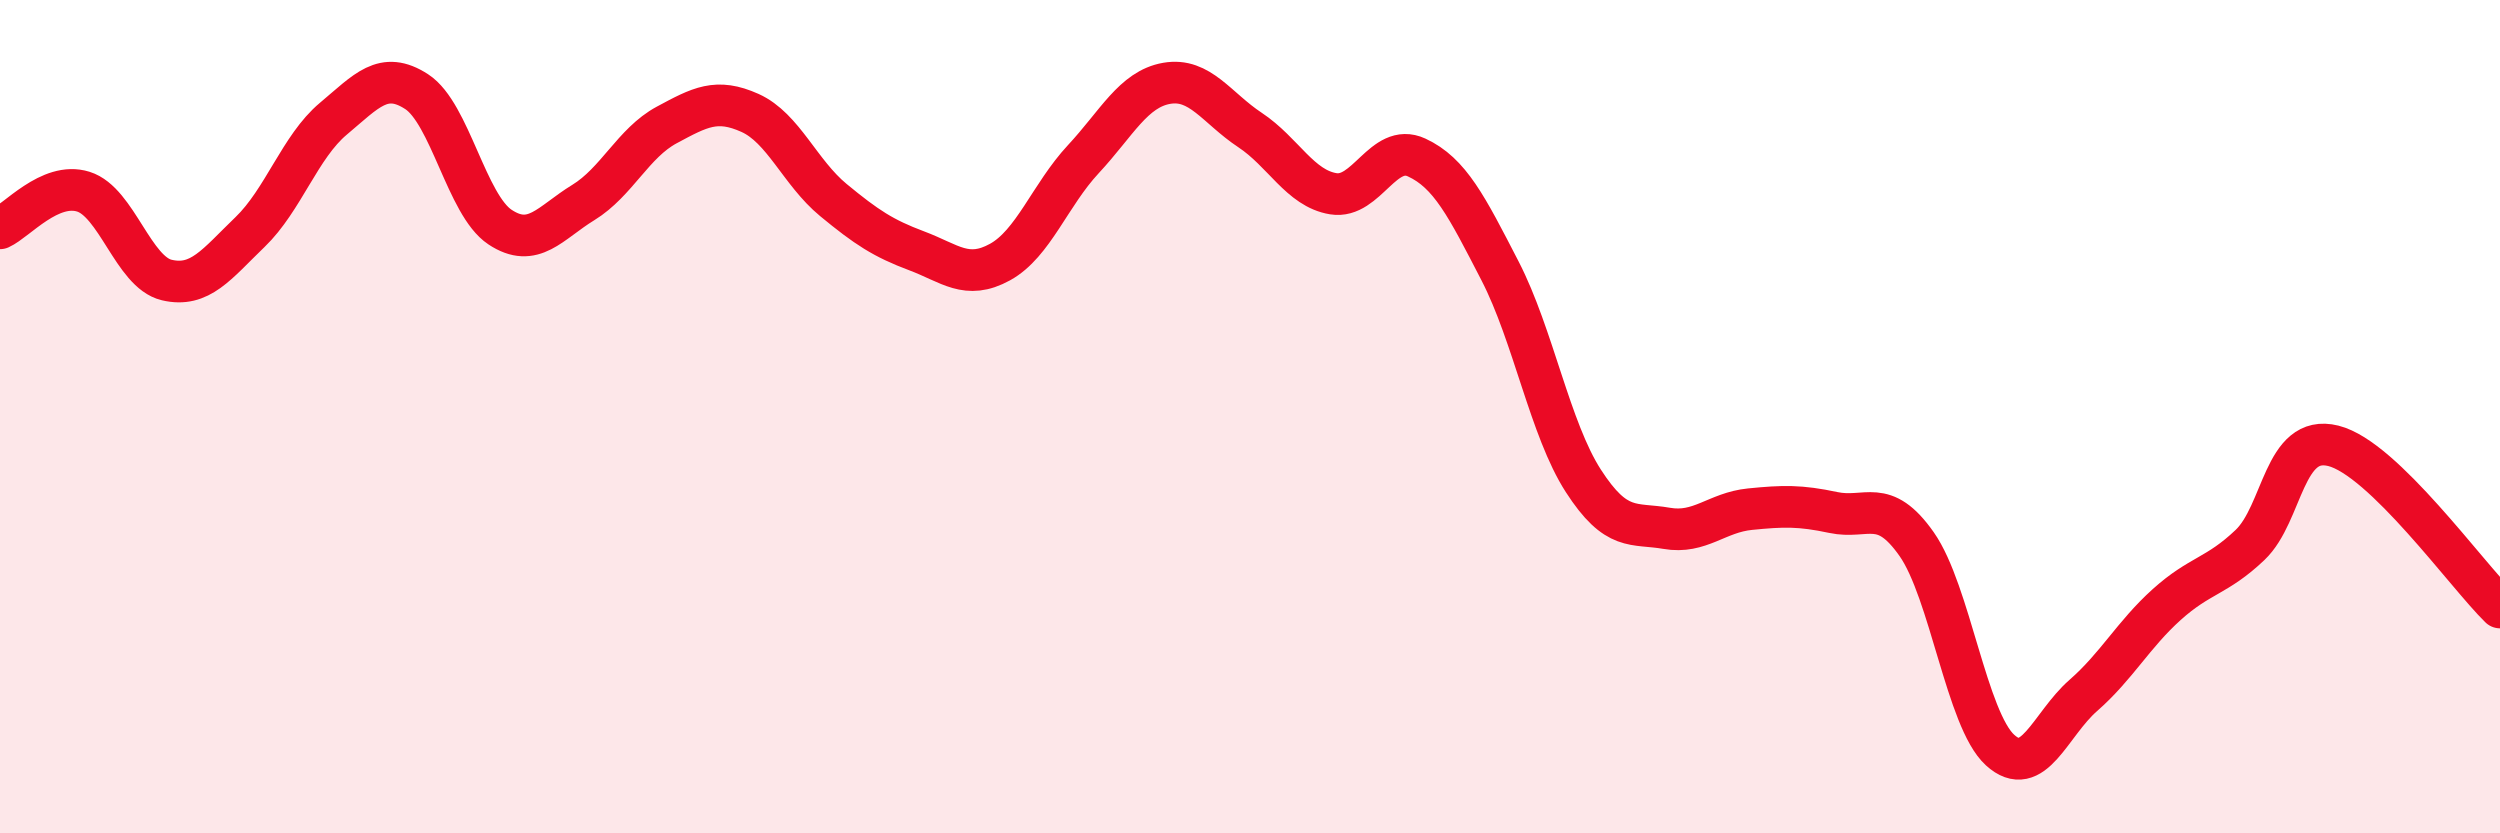
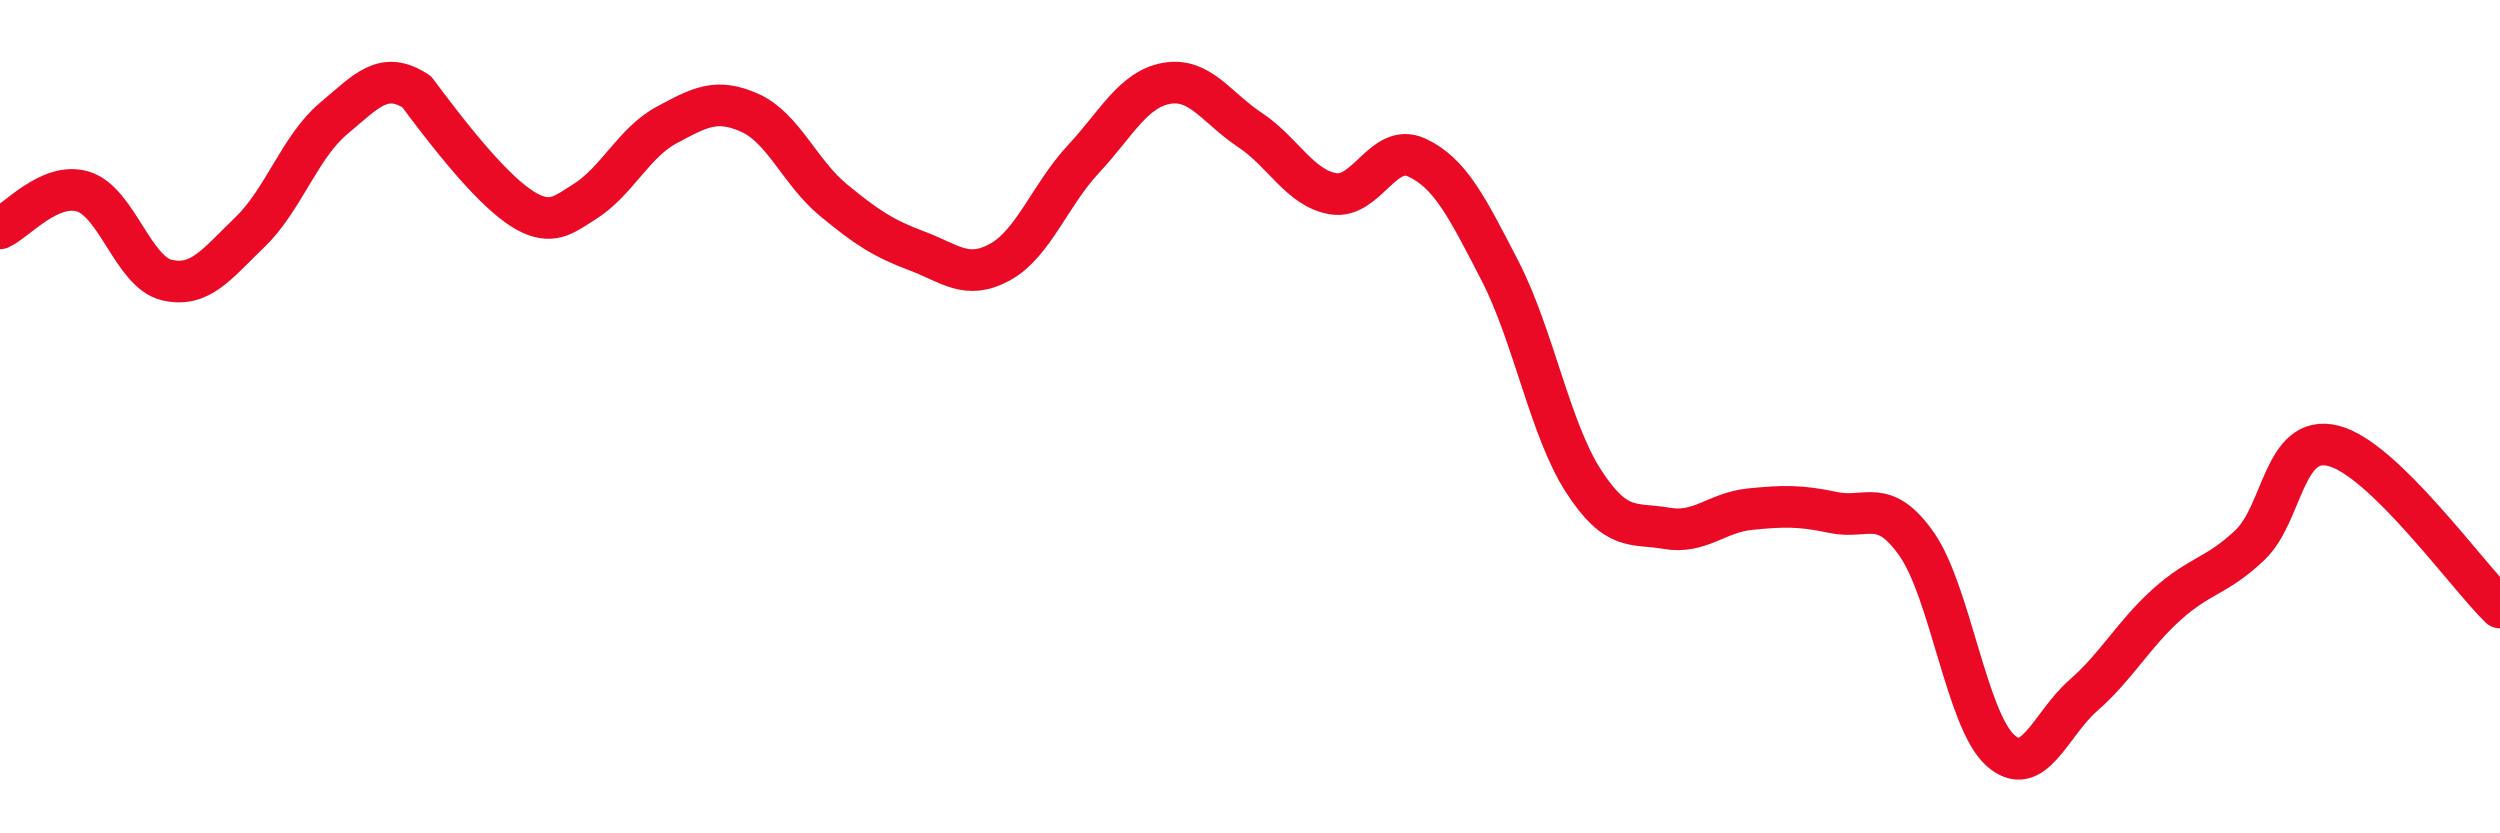
<svg xmlns="http://www.w3.org/2000/svg" width="60" height="20" viewBox="0 0 60 20">
-   <path d="M 0,5.48 C 0.4,5.3 1.2,4.35 2,4.6 C 2.8,4.85 3.2,6.53 4,6.72 C 4.8,6.91 5.2,6.34 6,5.57 C 6.8,4.8 7.2,3.52 8,2.85 C 8.8,2.18 9.2,1.68 10,2.2 C 10.8,2.72 11.2,4.92 12,5.45 C 12.8,5.98 13.2,5.35 14,4.86 C 14.8,4.37 15.2,3.43 16,3 C 16.8,2.57 17.2,2.35 18,2.71 C 18.8,3.07 19.2,4.14 20,4.8 C 20.8,5.46 21.2,5.72 22,6.02 C 22.8,6.32 23.2,6.73 24,6.29 C 24.8,5.85 25.2,4.68 26,3.82 C 26.8,2.96 27.2,2.14 28,2 C 28.8,1.86 29.2,2.59 30,3.12 C 30.8,3.65 31.2,4.52 32,4.65 C 32.8,4.78 33.2,3.41 34,3.78 C 34.8,4.15 35.2,4.95 36,6.5 C 36.8,8.05 37.2,10.3 38,11.54 C 38.8,12.78 39.2,12.54 40,12.68 C 40.8,12.82 41.2,12.3 42,12.22 C 42.8,12.14 43.2,12.13 44,12.3 C 44.8,12.47 45.2,11.92 46,13.06 C 46.8,14.2 47.2,17.27 48,18 C 48.8,18.73 49.2,17.39 50,16.69 C 50.8,15.99 51.2,15.23 52,14.51 C 52.8,13.79 53.2,13.84 54,13.08 C 54.8,12.32 54.8,10.4 56,10.7 C 57.2,11 59.2,13.8 60,14.58L60 20L0 20Z" fill="#EB0A25" opacity="0.1" stroke-linecap="round" stroke-linejoin="round" />
-   <path d="M 0,5.48 C 0.4,5.3 1.2,4.35 2,4.6 C 2.8,4.85 3.2,6.53 4,6.72 C 4.8,6.91 5.2,6.34 6,5.57 C 6.8,4.8 7.2,3.52 8,2.85 C 8.8,2.18 9.2,1.68 10,2.2 C 10.8,2.72 11.2,4.92 12,5.45 C 12.8,5.98 13.2,5.35 14,4.86 C 14.8,4.37 15.2,3.43 16,3 C 16.8,2.57 17.2,2.35 18,2.71 C 18.8,3.07 19.2,4.14 20,4.8 C 20.8,5.46 21.2,5.72 22,6.02 C 22.8,6.32 23.2,6.73 24,6.29 C 24.8,5.85 25.2,4.68 26,3.82 C 26.8,2.96 27.2,2.14 28,2 C 28.8,1.86 29.2,2.59 30,3.12 C 30.8,3.65 31.2,4.52 32,4.65 C 32.8,4.78 33.2,3.41 34,3.78 C 34.8,4.15 35.2,4.95 36,6.5 C 36.8,8.05 37.2,10.3 38,11.54 C 38.8,12.78 39.2,12.54 40,12.68 C 40.8,12.82 41.2,12.3 42,12.22 C 42.8,12.14 43.2,12.13 44,12.3 C 44.8,12.47 45.2,11.92 46,13.06 C 46.8,14.2 47.2,17.27 48,18 C 48.8,18.73 49.2,17.39 50,16.69 C 50.8,15.99 51.2,15.23 52,14.51 C 52.8,13.79 53.2,13.84 54,13.08 C 54.8,12.32 54.8,10.4 56,10.7 C 57.2,11 59.2,13.8 60,14.58" stroke="#EB0A25" stroke-width="1" fill="none" stroke-linecap="round" stroke-linejoin="round" />
+   <path d="M 0,5.48 C 0.4,5.3 1.2,4.35 2,4.6 C 2.8,4.85 3.2,6.53 4,6.72 C 4.8,6.91 5.2,6.34 6,5.57 C 6.8,4.8 7.2,3.52 8,2.85 C 8.8,2.18 9.2,1.68 10,2.2 C 12.8,5.98 13.2,5.35 14,4.86 C 14.8,4.37 15.2,3.43 16,3 C 16.8,2.57 17.2,2.35 18,2.71 C 18.8,3.07 19.2,4.14 20,4.8 C 20.8,5.46 21.2,5.72 22,6.02 C 22.8,6.32 23.2,6.73 24,6.29 C 24.8,5.85 25.2,4.68 26,3.82 C 26.8,2.96 27.2,2.14 28,2 C 28.8,1.86 29.2,2.59 30,3.12 C 30.8,3.65 31.2,4.52 32,4.65 C 32.8,4.78 33.2,3.41 34,3.78 C 34.8,4.15 35.2,4.95 36,6.5 C 36.8,8.05 37.2,10.3 38,11.54 C 38.8,12.78 39.2,12.54 40,12.68 C 40.8,12.82 41.2,12.3 42,12.22 C 42.8,12.14 43.2,12.13 44,12.3 C 44.8,12.47 45.2,11.92 46,13.06 C 46.8,14.2 47.2,17.27 48,18 C 48.8,18.73 49.2,17.39 50,16.69 C 50.8,15.99 51.2,15.23 52,14.51 C 52.8,13.79 53.2,13.84 54,13.08 C 54.8,12.32 54.8,10.4 56,10.7 C 57.2,11 59.2,13.8 60,14.58" stroke="#EB0A25" stroke-width="1" fill="none" stroke-linecap="round" stroke-linejoin="round" />
</svg>